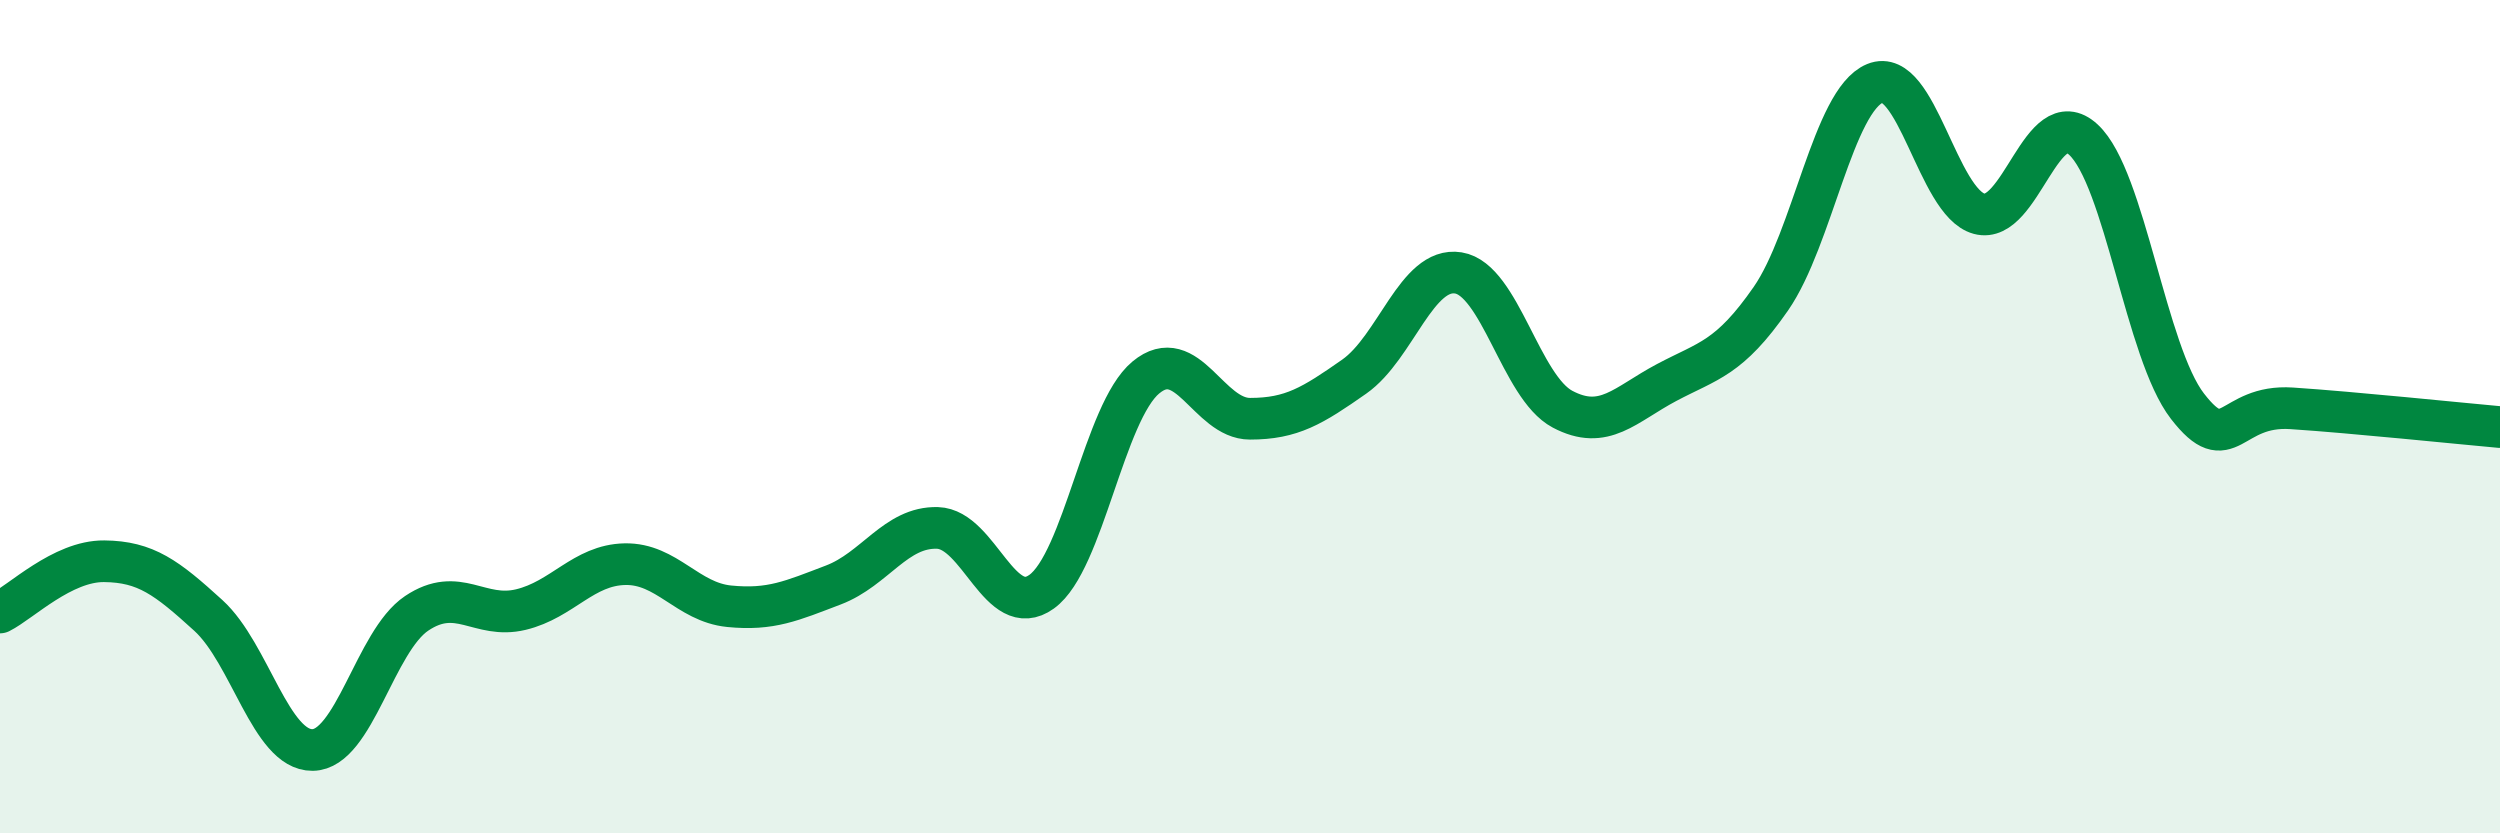
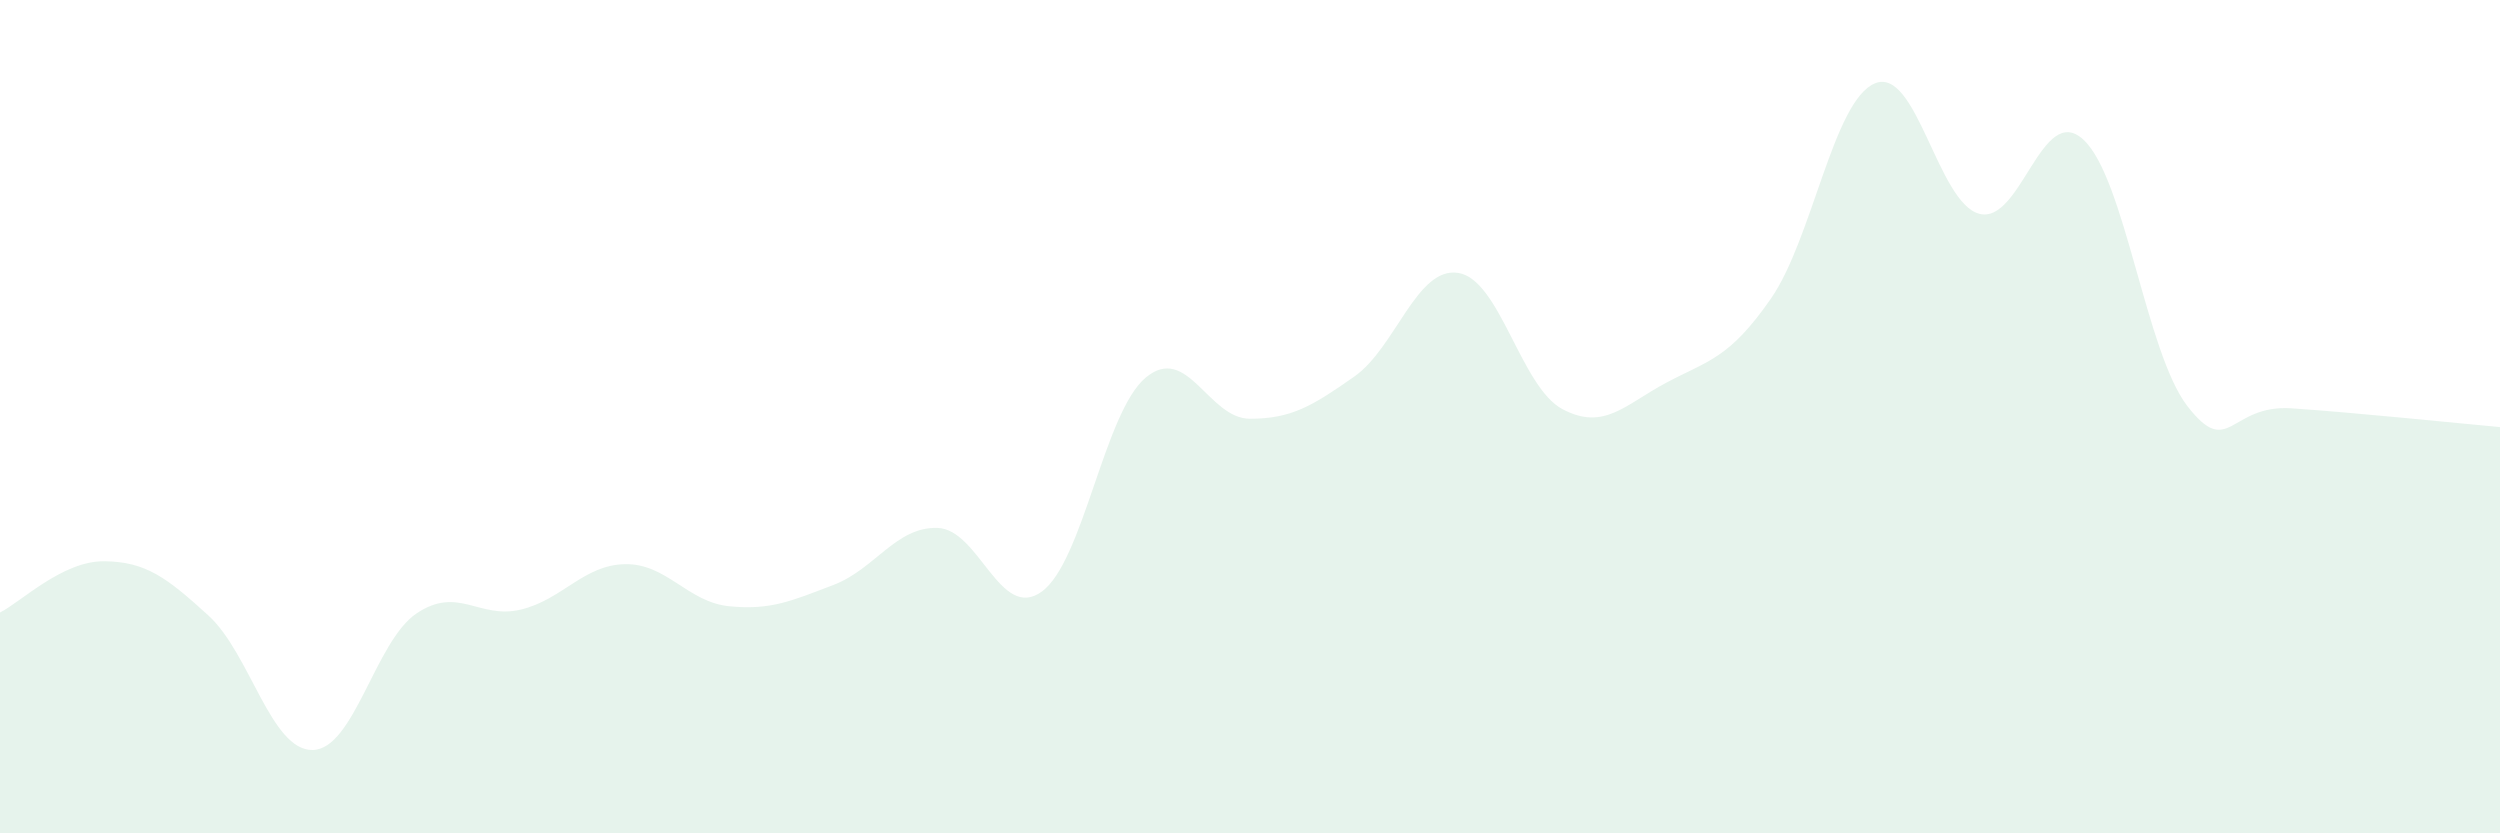
<svg xmlns="http://www.w3.org/2000/svg" width="60" height="20" viewBox="0 0 60 20">
  <path d="M 0,14.7 C 0.5,14.45 1.5,13.46 2.5,13.47 C 3.5,13.48 4,13.86 5,14.77 C 6,15.68 6.5,18.01 7.5,18 C 8.5,17.99 9,15.39 10,14.72 C 11,14.05 11.5,14.87 12.5,14.63 C 13.5,14.39 14,13.56 15,13.54 C 16,13.52 16.5,14.45 17.5,14.55 C 18.5,14.65 19,14.42 20,14.04 C 21,13.66 21.5,12.64 22.5,12.67 C 23.5,12.7 24,14.92 25,14.2 C 26,13.48 26.5,9.89 27.5,9.06 C 28.5,8.23 29,10.05 30,10.05 C 31,10.05 31.5,9.74 32.5,9.04 C 33.5,8.34 34,6.39 35,6.55 C 36,6.71 36.5,9.29 37.5,9.82 C 38.5,10.35 39,9.71 40,9.18 C 41,8.65 41.5,8.61 42.5,7.17 C 43.5,5.73 44,2.41 45,2 C 46,1.59 46.5,4.86 47.5,5.13 C 48.5,5.4 49,2.43 50,3.35 C 51,4.27 51.5,8.46 52.5,9.75 C 53.5,11.04 53.5,9.7 55,9.8 C 56.5,9.9 59,10.16 60,10.25L60 20L0 20Z" fill="#008740" opacity="0.1" stroke-linecap="round" stroke-linejoin="round" />
-   <path d="M 0,14.7 C 0.5,14.45 1.5,13.46 2.5,13.47 C 3.5,13.48 4,13.86 5,14.77 C 6,15.68 6.5,18.01 7.5,18 C 8.5,17.99 9,15.39 10,14.72 C 11,14.05 11.5,14.87 12.5,14.63 C 13.5,14.39 14,13.56 15,13.54 C 16,13.52 16.5,14.45 17.5,14.55 C 18.5,14.65 19,14.42 20,14.04 C 21,13.66 21.5,12.64 22.5,12.67 C 23.5,12.7 24,14.92 25,14.2 C 26,13.48 26.5,9.89 27.5,9.06 C 28.5,8.23 29,10.05 30,10.05 C 31,10.05 31.5,9.74 32.5,9.04 C 33.5,8.34 34,6.39 35,6.55 C 36,6.71 36.5,9.29 37.5,9.82 C 38.5,10.35 39,9.71 40,9.18 C 41,8.65 41.5,8.61 42.5,7.17 C 43.5,5.73 44,2.41 45,2 C 46,1.59 46.5,4.86 47.5,5.13 C 48.5,5.4 49,2.43 50,3.35 C 51,4.27 51.5,8.46 52.5,9.75 C 53.5,11.04 53.5,9.7 55,9.8 C 56.5,9.9 59,10.16 60,10.25" stroke="#008740" stroke-width="1" fill="none" stroke-linecap="round" stroke-linejoin="round" />
</svg>